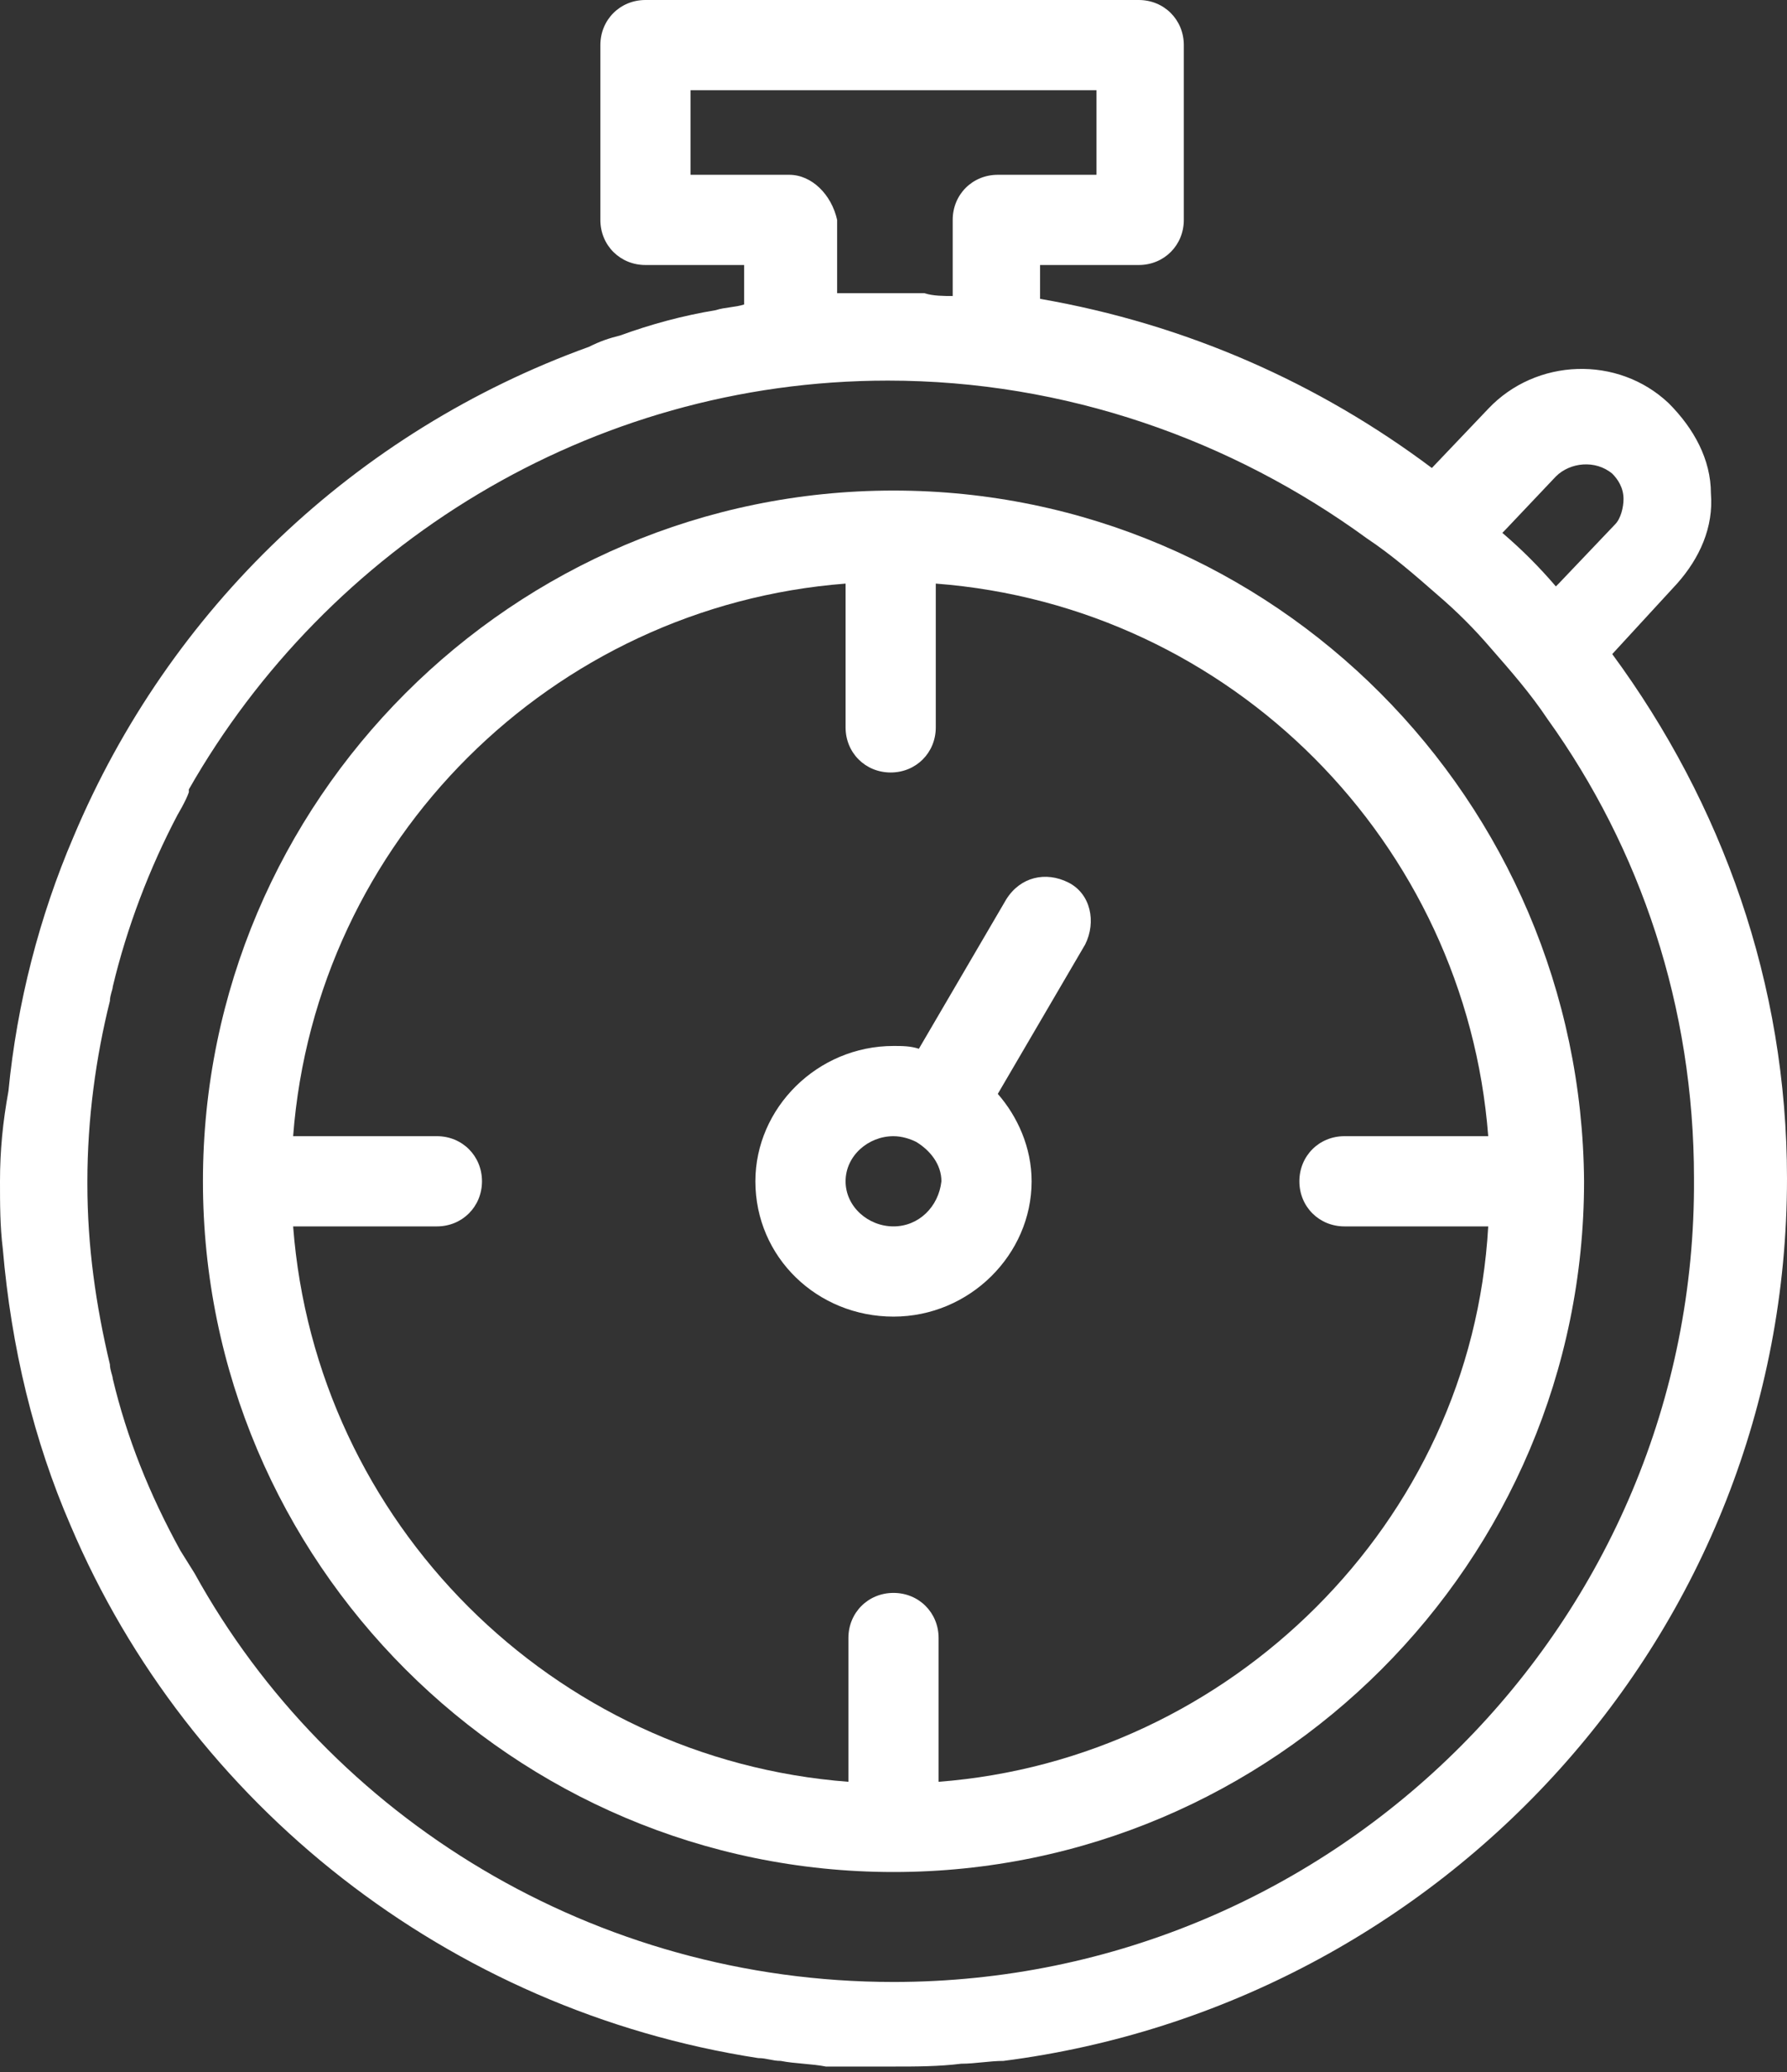
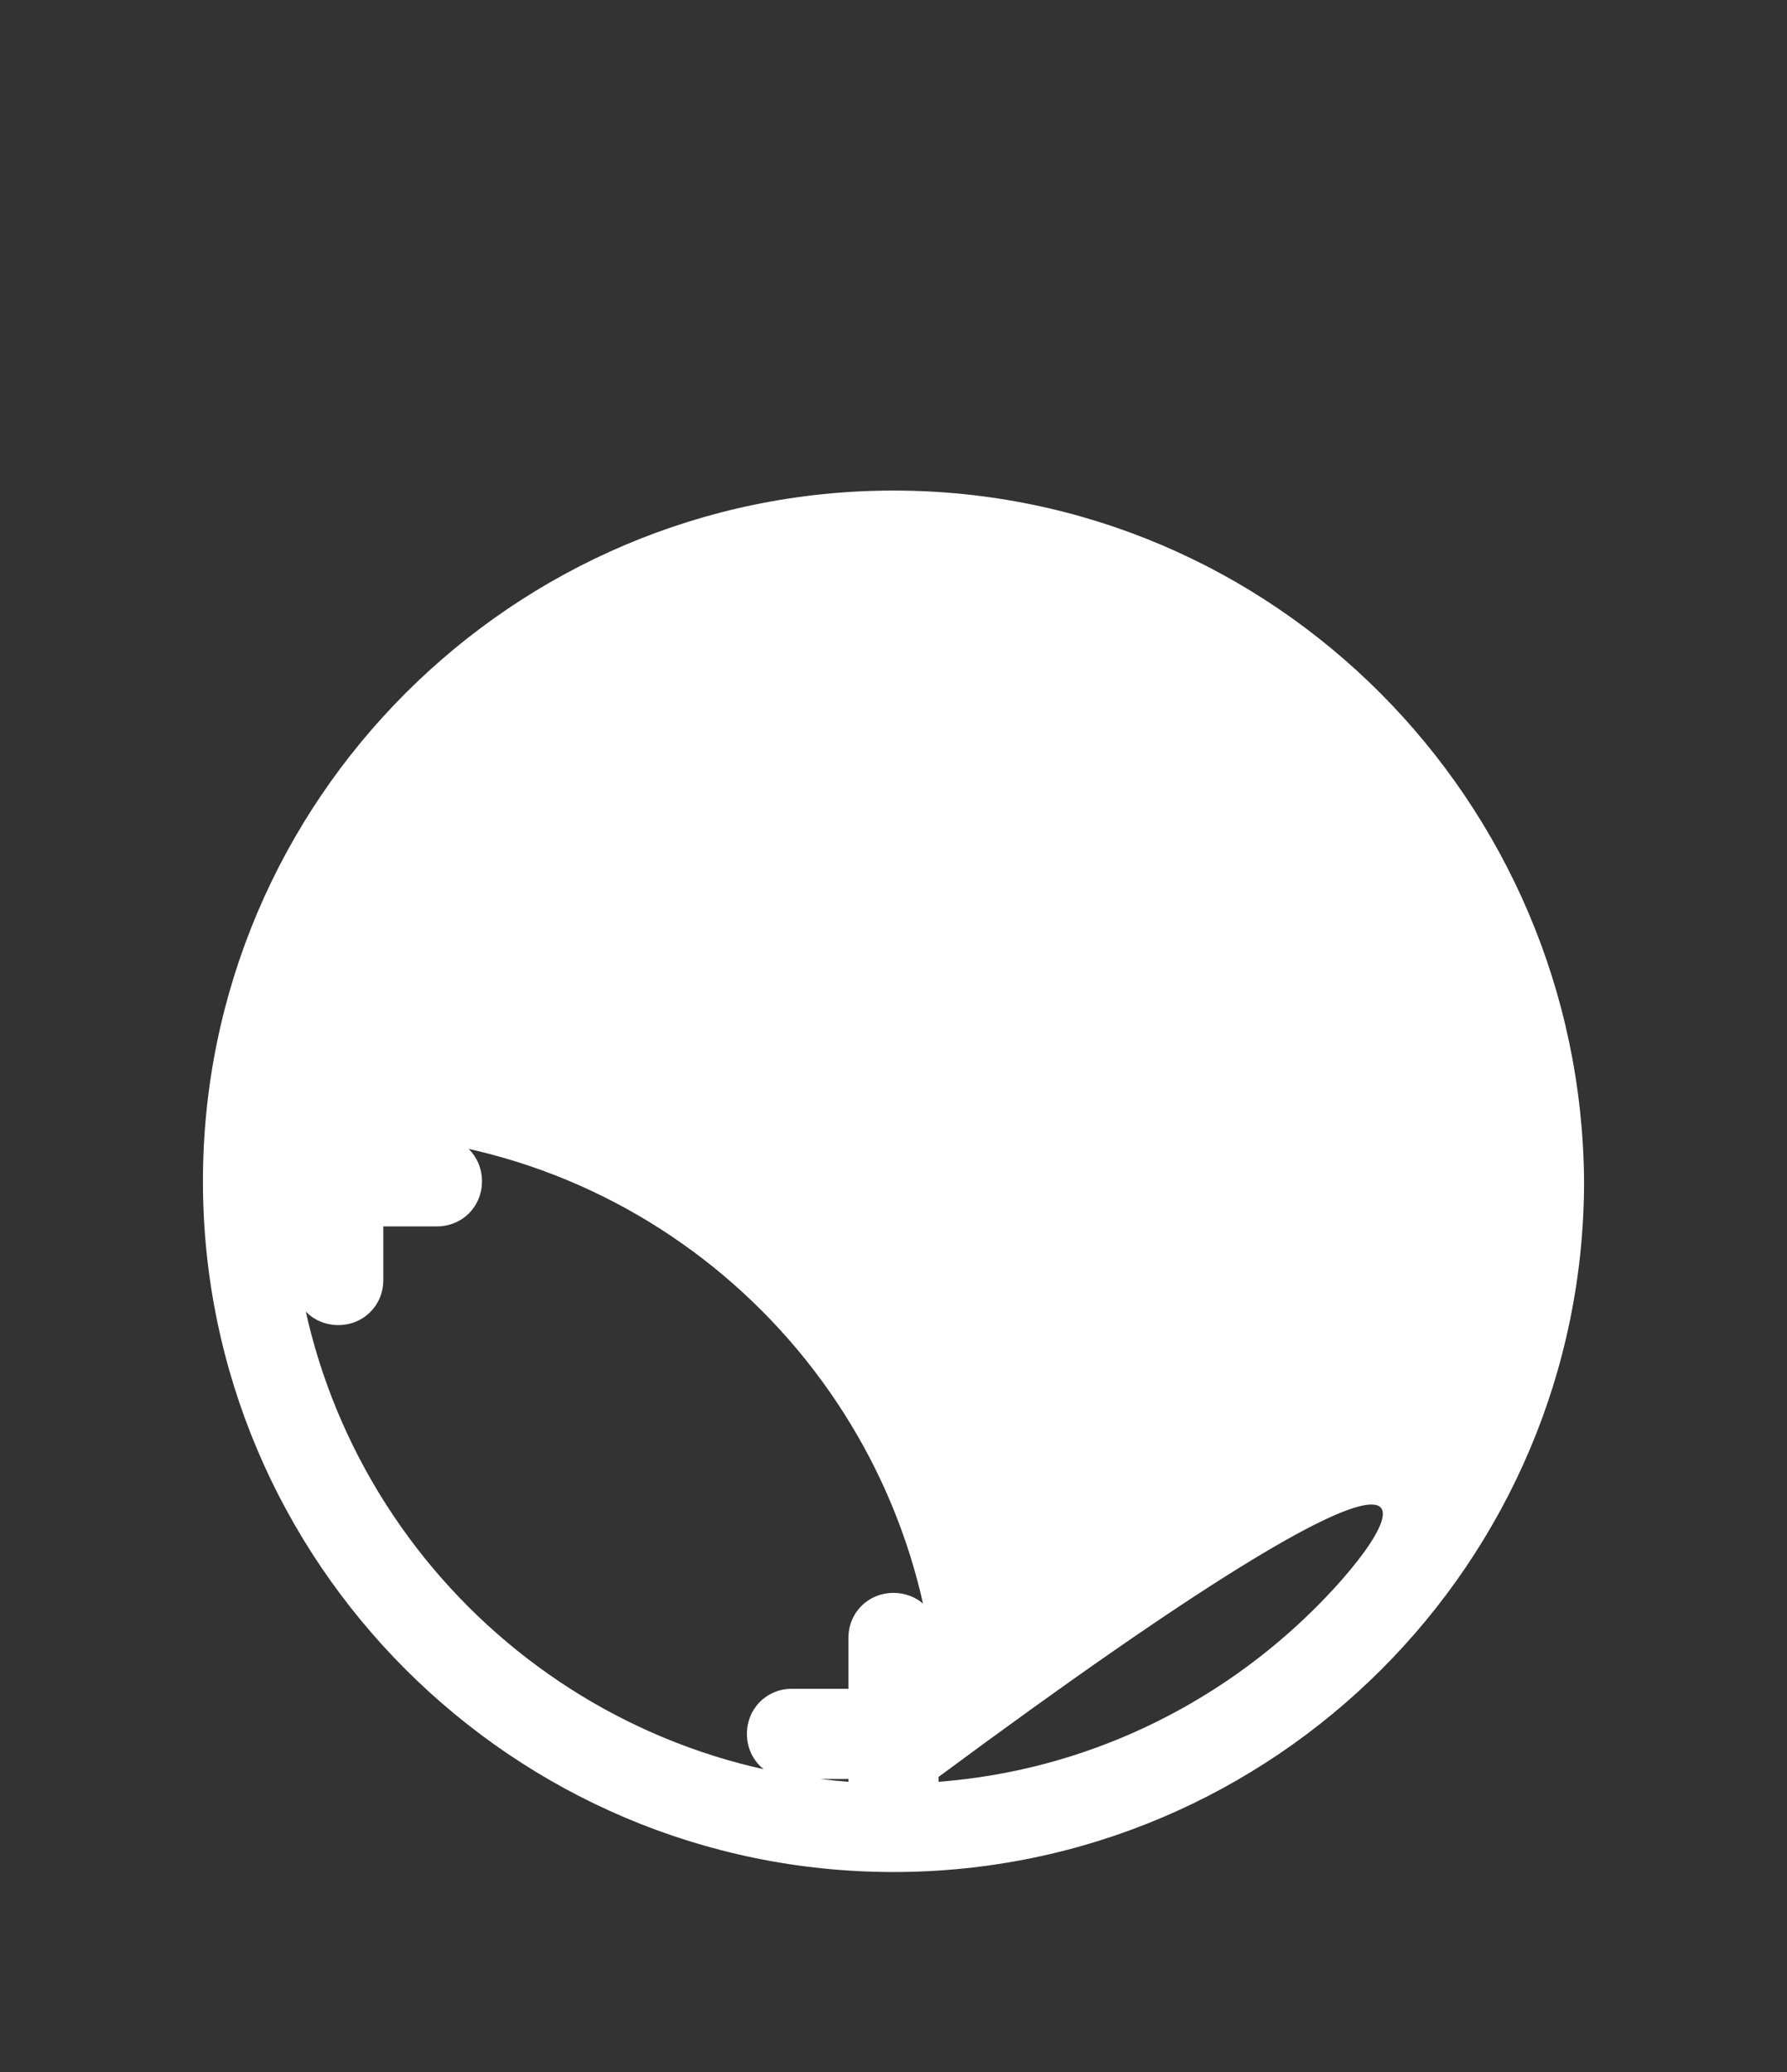
<svg xmlns="http://www.w3.org/2000/svg" version="1.1" id="Layer_1" x="0px" y="0px" viewBox="0 0 63.4 73.5" style="enable-background:new 0 0 63.4 73.5;" xml:space="preserve">
  <rect x="0" y="0" width="63.4" height="73.5" fill="#333333" stroke="none" />
  <style type="text/css">
	.st0{fill:#FFFFFF;}
</style>
  <g>
-     <path class="st0" d="M57.2,23.2L57.2,23.2l2.3-2.5c0.8-0.9,1.3-2,1.2-3.2c0-1.2-0.6-2.3-1.5-3.2c-1.8-1.7-4.7-1.6-6.4,0.2l-2,2.1   l0,0c-4-3-8.7-5.1-13.9-6V9.4h3.5c0.9,0,1.6-0.7,1.6-1.6V1.6C42,0.7,41.3,0,40.4,0H22.9c-0.9,0-1.6,0.7-1.6,1.6v6.2   c0,0.9,0.7,1.6,1.6,1.6h3.5v1.4c-0.3,0.1-0.7,0.1-1,0.2c-1.2,0.2-2.3,0.5-3.4,0.9c-0.4,0.1-0.7,0.2-1.1,0.4   c-8.3,3-14.9,9.3-18.3,17.4c-1.2,2.8-2,5.9-2.3,9C0.1,39.8,0,40.8,0,41.9c0,0.8,0,1.6,0.1,2.4c0.3,3.5,1.1,6.8,2.4,9.8   c4.2,9.9,13.4,17.2,24.4,18.9c0.3,0,0.5,0.1,0.8,0.1c0.5,0.1,1.1,0.1,1.6,0.2c0.2,0,0.5,0,0.7,0c0.6,0,1.1,0,1.7,0   c0.8,0,1.6,0,2.4-0.1c0.5,0,1-0.1,1.5-0.1c15.6-2,27.8-15.2,27.8-31.3C63.4,34.9,61.1,28.5,57.2,23.2z M55.2,16.9   c0.5-0.5,1.4-0.6,2-0.1c0.2,0.2,0.4,0.5,0.4,0.9c0,0.3-0.1,0.7-0.3,0.9l-2,2.1l-0.1,0.1c-0.6-0.7-1.2-1.3-1.9-1.9l0.1-0.1   L55.2,16.9z M28,6.2h-3.5v-3h14.4v3h-3.5c-0.9,0-1.6,0.7-1.6,1.6v2.7c-0.3,0-0.7,0-1-0.1c-0.3,0-0.7,0-1,0c-0.4,0-0.8,0-1.2,0   c-0.2,0-0.5,0-0.7,0c-0.1,0-0.2,0-0.2,0V7.8C29.5,6.9,28.8,6.2,28,6.2z M31.7,70.3c-10.6,0-20-5.8-24.8-14.5v0c0,0-0.5-0.8-0.5-0.8   C5.3,53,4.5,51,4,48.9c0-0.1-0.1-0.3-0.1-0.5c0,0,0,0,0,0c0,0,0,0,0,0c-0.5-2.1-0.8-4.2-0.8-6.4v-0.1c0-2.2,0.3-4.4,0.8-6.4   c0,0,0,0,0,0v0C3.9,35.3,4,35.1,4,35c0.5-2.1,1.3-4.2,2.3-6.1c0,0,0.3-0.5,0.4-0.8c0,0,0,0,0-0.1v0c4.9-8.6,14.2-14.5,24.8-14.5   c6.3,0,12.2,2.1,17,5.6c0.9,0.6,1.7,1.3,2.5,2c0.7,0.6,1.3,1.2,1.9,1.9c0.7,0.8,1.4,1.6,2,2.5c3.3,4.6,5.2,10.2,5.2,16.3   C60.2,57.5,47.4,70.3,31.7,70.3z" />
-     <path class="st0" d="M31.7,17.4c-13.5,0-24.5,11-24.5,24.5c0,0,0,0,0,0c0,0,0,0,0,0c0,13.5,11,24.5,24.5,24.5   c13.5,0,24.5-11,24.5-24.5C56.1,28.4,45.2,17.4,31.7,17.4z M46.7,57c-3.5,3.5-8.2,5.8-13.4,6.2v-5.1c0-0.9-0.7-1.6-1.6-1.6   s-1.6,0.7-1.6,1.6v5.1c0,0,0,0,0,0C19.6,62.4,11.2,54,10.4,43.5h5.1c0.9,0,1.6-0.7,1.6-1.6s-0.7-1.6-1.6-1.6h-5.1   c0.8-10.5,9.2-18.8,19.6-19.6c0,0,0,0,0,0v5.1c0,0.9,0.7,1.6,1.6,1.6s1.6-0.7,1.6-1.6v-5.1c10.5,0.8,18.8,9.2,19.6,19.6h-5.1   c-0.9,0-1.6,0.7-1.6,1.6s0.7,1.6,1.6,1.6h5.1C52.5,48.8,50.2,53.5,46.7,57z" />
+     <path class="st0" d="M31.7,17.4c-13.5,0-24.5,11-24.5,24.5c0,0,0,0,0,0c0,0,0,0,0,0c0,13.5,11,24.5,24.5,24.5   c13.5,0,24.5-11,24.5-24.5C56.1,28.4,45.2,17.4,31.7,17.4z M46.7,57c-3.5,3.5-8.2,5.8-13.4,6.2v-5.1c0-0.9-0.7-1.6-1.6-1.6   s-1.6,0.7-1.6,1.6v5.1c0,0,0,0,0,0C19.6,62.4,11.2,54,10.4,43.5h5.1c0.9,0,1.6-0.7,1.6-1.6s-0.7-1.6-1.6-1.6h-5.1   c0,0,0,0,0,0v5.1c0,0.9,0.7,1.6,1.6,1.6s1.6-0.7,1.6-1.6v-5.1c10.5,0.8,18.8,9.2,19.6,19.6h-5.1   c-0.9,0-1.6,0.7-1.6,1.6s0.7,1.6,1.6,1.6h5.1C52.5,48.8,50.2,53.5,46.7,57z" />
    <path class="st0" d="M37.9,31.3c-0.8-0.4-1.7-0.2-2.2,0.6l-3.1,5.3c-0.3-0.1-0.6-0.1-0.9-0.1c-2.7,0-4.9,2.2-4.9,4.8   c0,2.7,2.2,4.8,4.9,4.8c2.7,0,4.9-2.2,4.9-4.8c0-1.2-0.5-2.3-1.2-3.1h0l3.1-5.3C38.9,32.7,38.7,31.7,37.9,31.3z M31.7,43.5   c-0.9,0-1.7-0.7-1.7-1.6c0-0.9,0.8-1.6,1.7-1.6c0.3,0,0.6,0.1,0.8,0.2c0.5,0.3,0.9,0.8,0.9,1.4C33.3,42.8,32.6,43.5,31.7,43.5z" />
  </g>
</svg>